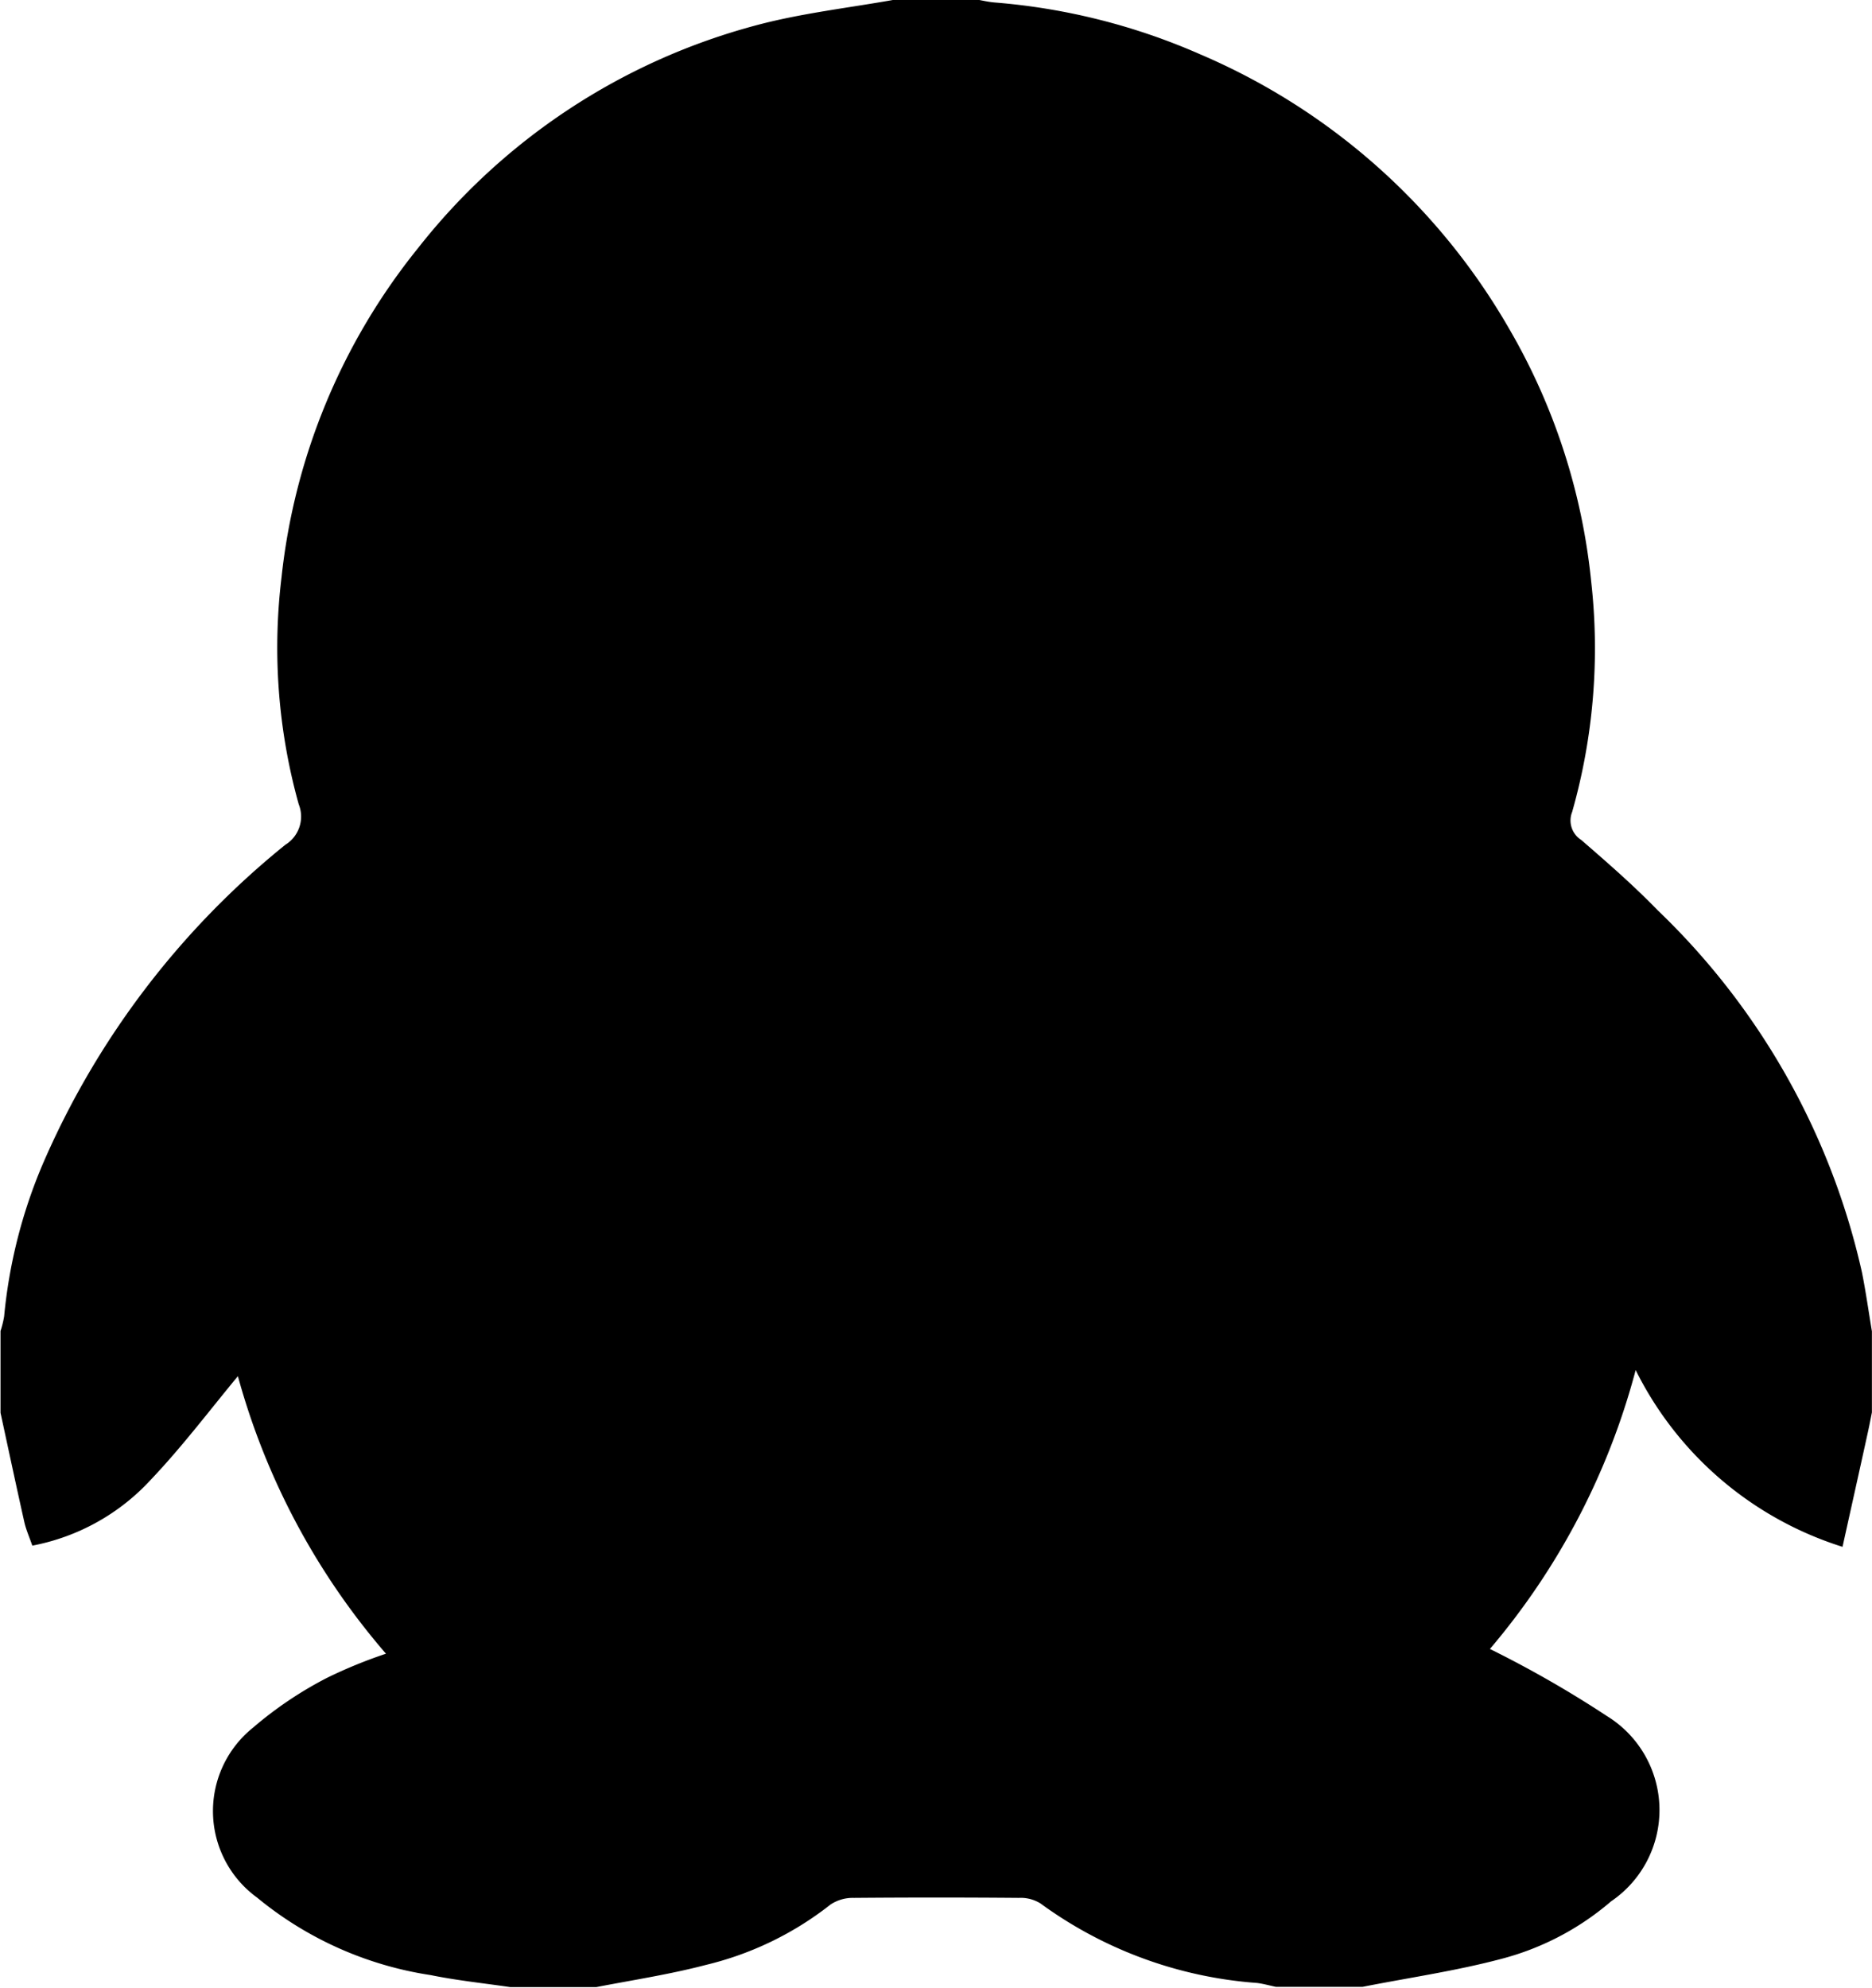
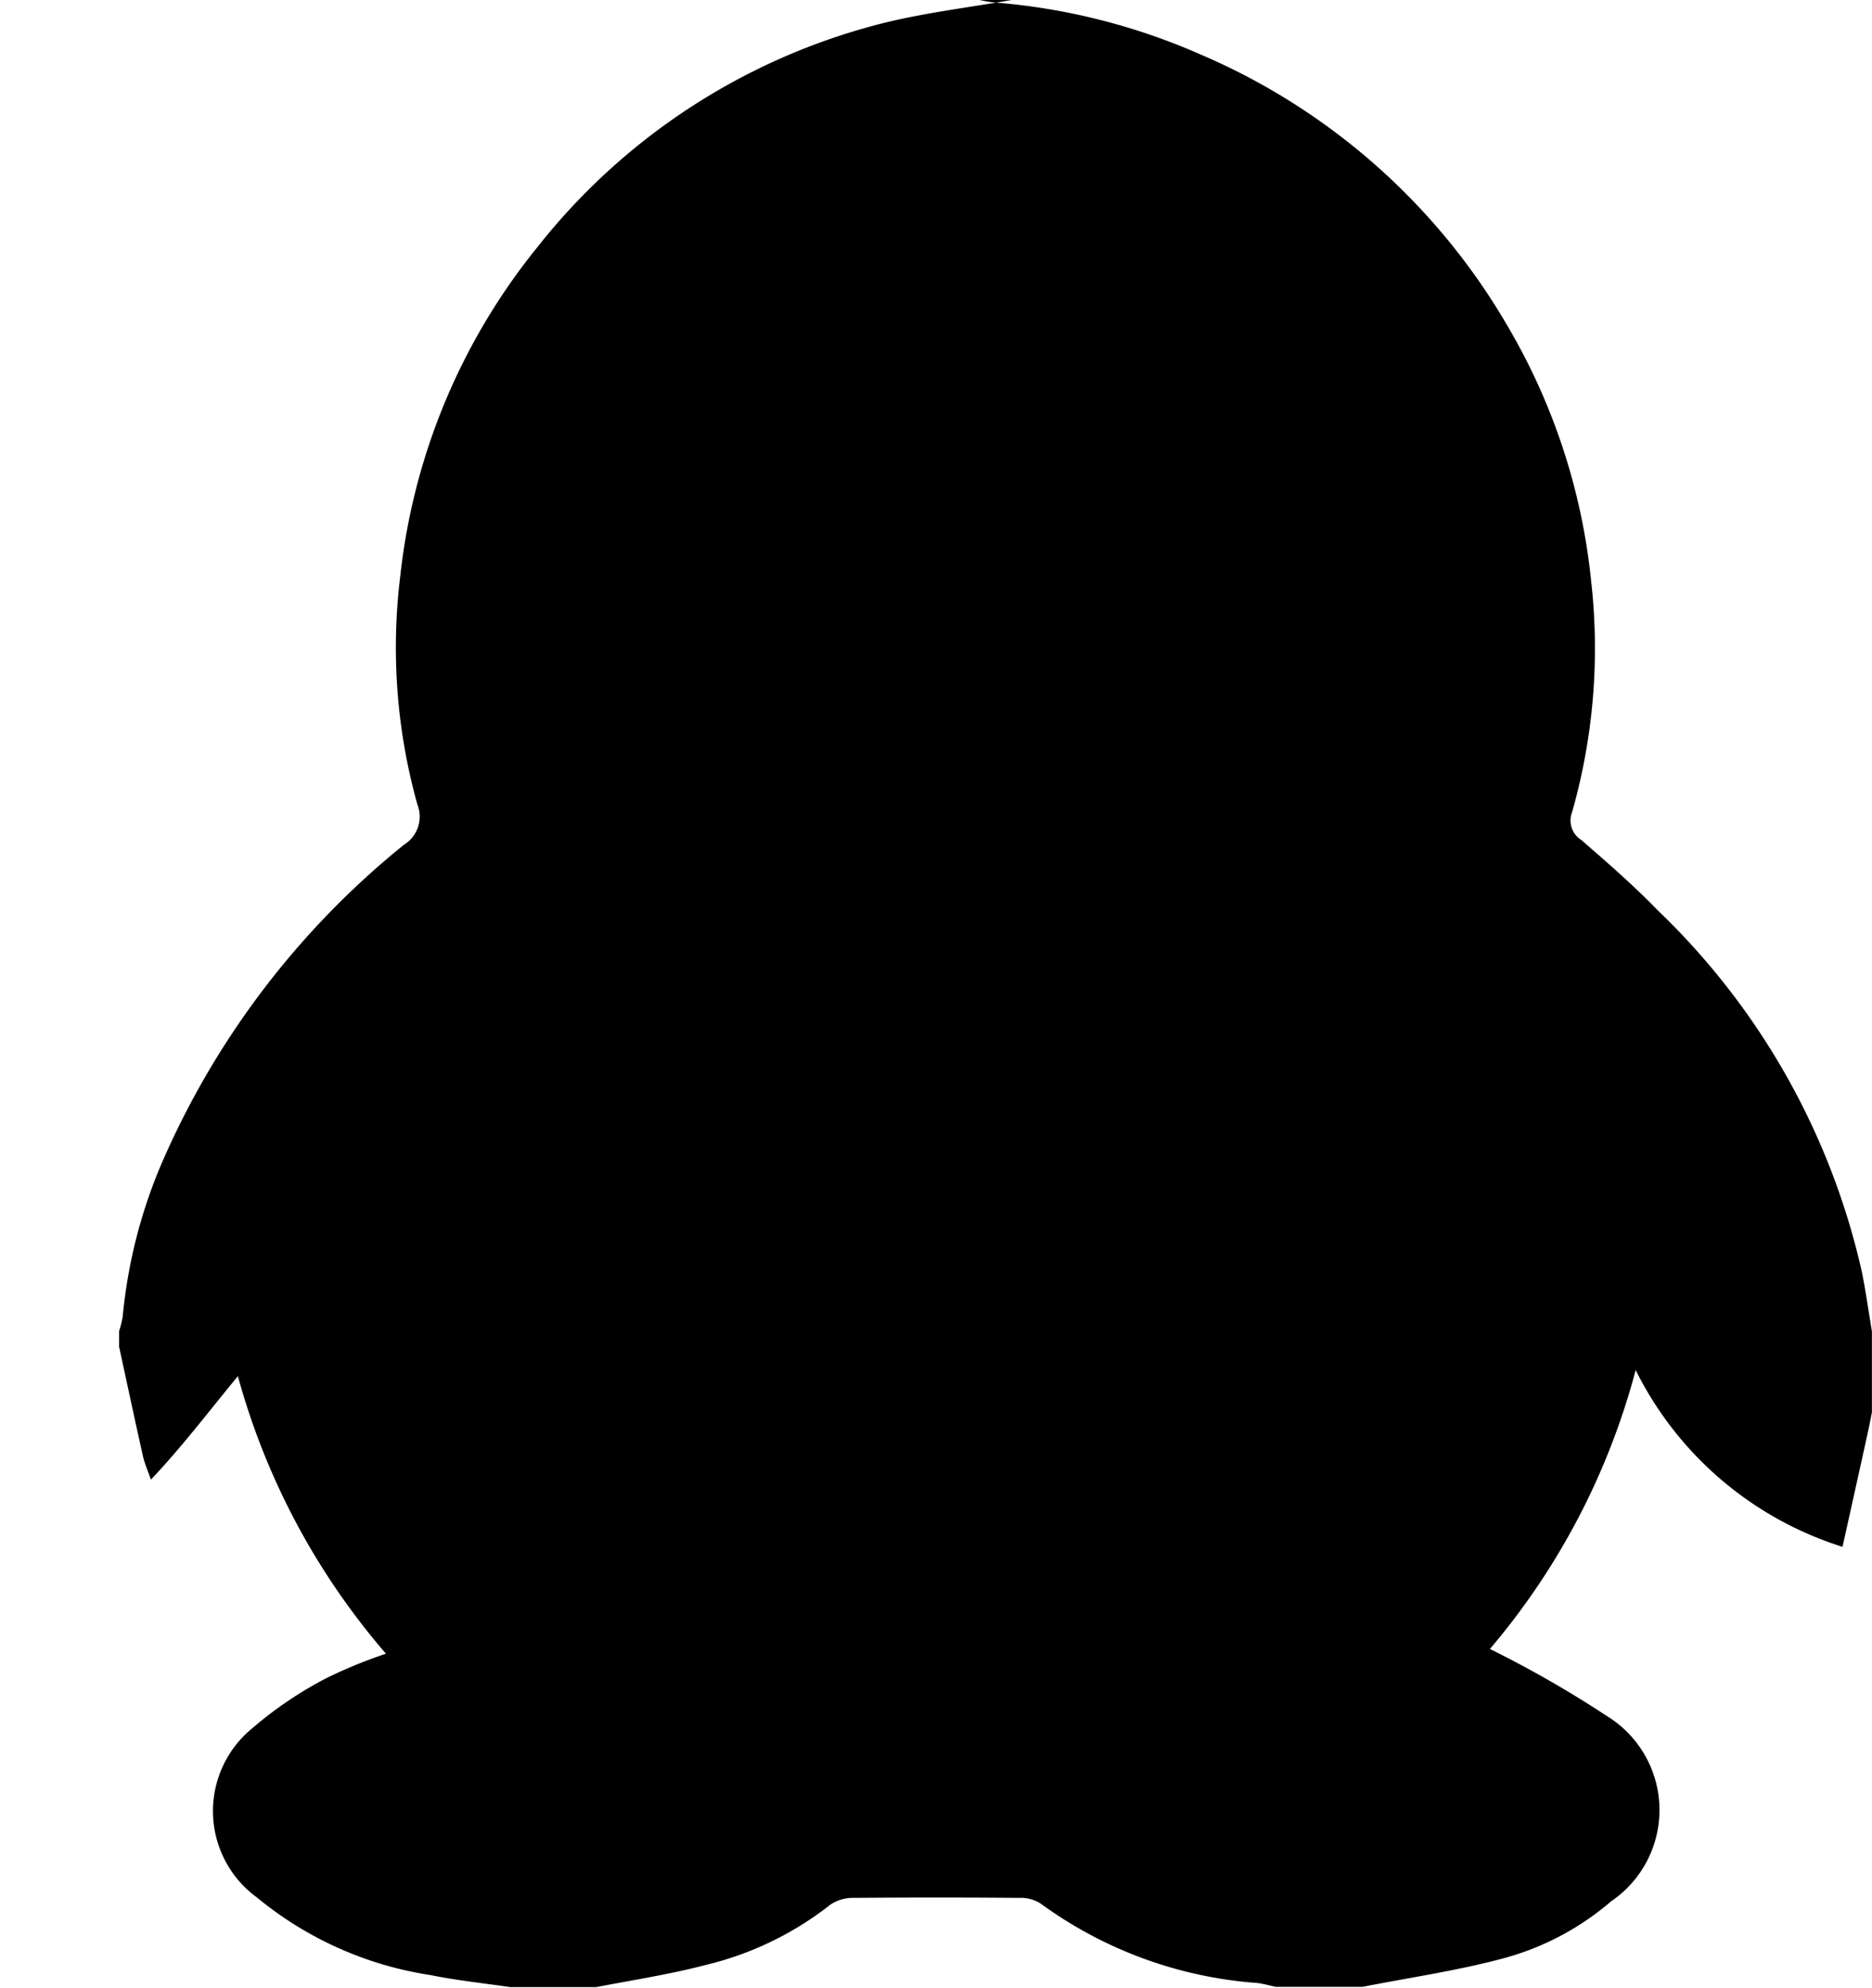
<svg xmlns="http://www.w3.org/2000/svg" width="21.719" height="23.063" viewBox="0 0 21.719 23.063">
  <defs>
    <style>
      .cls-1 {
        fill-rule: evenodd;
      }
    </style>
  </defs>
-   <path id="形状_14" data-name="形状 14" class="cls-1" d="M170.2,46.868H169.2c-0.308-.045-0.618-0.077-0.922-0.139a4.137,4.137,0,0,1-2.015-.9,1.24,1.24,0,0,1-.05-1.968,4.431,4.431,0,0,1,.862-0.581A5.56,5.56,0,0,1,167.759,43a8.255,8.255,0,0,1-1.718-3.22c-0.331.4-.648,0.82-1.009,1.2a2.5,2.5,0,0,1-1.376.766c-0.035-.1-0.072-0.184-0.092-0.27-0.095-.423-0.185-0.847-0.277-1.271V39.256a1.145,1.145,0,0,0,.042-0.17,5.922,5.922,0,0,1,.445-1.76,9.7,9.7,0,0,1,2.818-3.712,0.384,0.384,0,0,0,.155-0.469,6.757,6.757,0,0,1-.2-2.631,7.318,7.318,0,0,1,1.583-3.821,7.409,7.409,0,0,1,3.9-2.58c0.539-.147,1.1-0.208,1.655-0.308H174.6c0.075,0.013.148,0.031,0.223,0.037a7.374,7.374,0,0,1,2.38.6,7.556,7.556,0,0,1,3.587,3.185,7.274,7.274,0,0,1,.952,2.933,6.943,6.943,0,0,1-.221,2.674,0.267,0.267,0,0,0,.105.324c0.3,0.26.607,0.527,0.885,0.814a8.34,8.34,0,0,1,2.373,4.206c0.045,0.226.077,0.454,0.115,0.682V40.2c-0.016.08-.031,0.16-0.049,0.24-0.095.434-.192,0.868-0.292,1.32a4.028,4.028,0,0,1-2.4-2.051,8.247,8.247,0,0,1-1.691,3.236,12.679,12.679,0,0,1,1.357.778,1.28,1.28,0,0,1,.049,2.15,3.183,3.183,0,0,1-1.282.67c-0.526.139-1.069,0.217-1.6,0.322h-1.008c-0.073-.015-0.145-0.036-0.219-0.045a4.85,4.85,0,0,1-2.512-.923,0.436,0.436,0,0,0-.251-0.064q-0.957-.008-1.915,0a0.468,0.468,0,0,0-.269.077,3.745,3.745,0,0,1-1.443.7C171.056,46.72,170.628,46.785,170.2,46.868Z" transform="translate(-163.281 -23.813)" />
+   <path id="形状_14" data-name="形状 14" class="cls-1" d="M170.2,46.868H169.2c-0.308-.045-0.618-0.077-0.922-0.139a4.137,4.137,0,0,1-2.015-.9,1.24,1.24,0,0,1-.05-1.968,4.431,4.431,0,0,1,.862-0.581A5.56,5.56,0,0,1,167.759,43a8.255,8.255,0,0,1-1.718-3.22c-0.331.4-.648,0.82-1.009,1.2c-0.035-.1-0.072-0.184-0.092-0.27-0.095-.423-0.185-0.847-0.277-1.271V39.256a1.145,1.145,0,0,0,.042-0.17,5.922,5.922,0,0,1,.445-1.76,9.7,9.7,0,0,1,2.818-3.712,0.384,0.384,0,0,0,.155-0.469,6.757,6.757,0,0,1-.2-2.631,7.318,7.318,0,0,1,1.583-3.821,7.409,7.409,0,0,1,3.9-2.58c0.539-.147,1.1-0.208,1.655-0.308H174.6c0.075,0.013.148,0.031,0.223,0.037a7.374,7.374,0,0,1,2.38.6,7.556,7.556,0,0,1,3.587,3.185,7.274,7.274,0,0,1,.952,2.933,6.943,6.943,0,0,1-.221,2.674,0.267,0.267,0,0,0,.105.324c0.3,0.26.607,0.527,0.885,0.814a8.34,8.34,0,0,1,2.373,4.206c0.045,0.226.077,0.454,0.115,0.682V40.2c-0.016.08-.031,0.16-0.049,0.24-0.095.434-.192,0.868-0.292,1.32a4.028,4.028,0,0,1-2.4-2.051,8.247,8.247,0,0,1-1.691,3.236,12.679,12.679,0,0,1,1.357.778,1.28,1.28,0,0,1,.049,2.15,3.183,3.183,0,0,1-1.282.67c-0.526.139-1.069,0.217-1.6,0.322h-1.008c-0.073-.015-0.145-0.036-0.219-0.045a4.85,4.85,0,0,1-2.512-.923,0.436,0.436,0,0,0-.251-0.064q-0.957-.008-1.915,0a0.468,0.468,0,0,0-.269.077,3.745,3.745,0,0,1-1.443.7C171.056,46.72,170.628,46.785,170.2,46.868Z" transform="translate(-163.281 -23.813)" />
</svg>